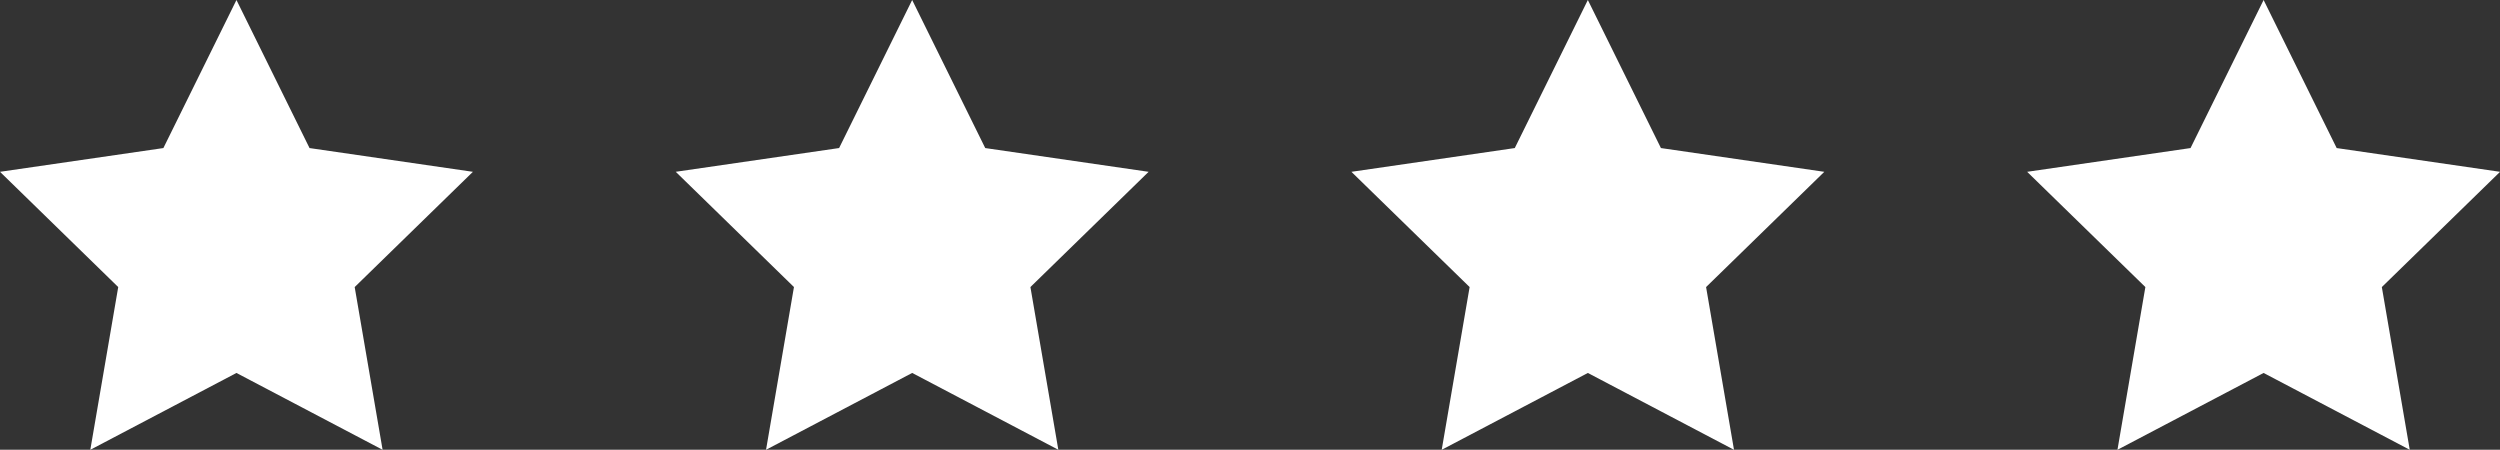
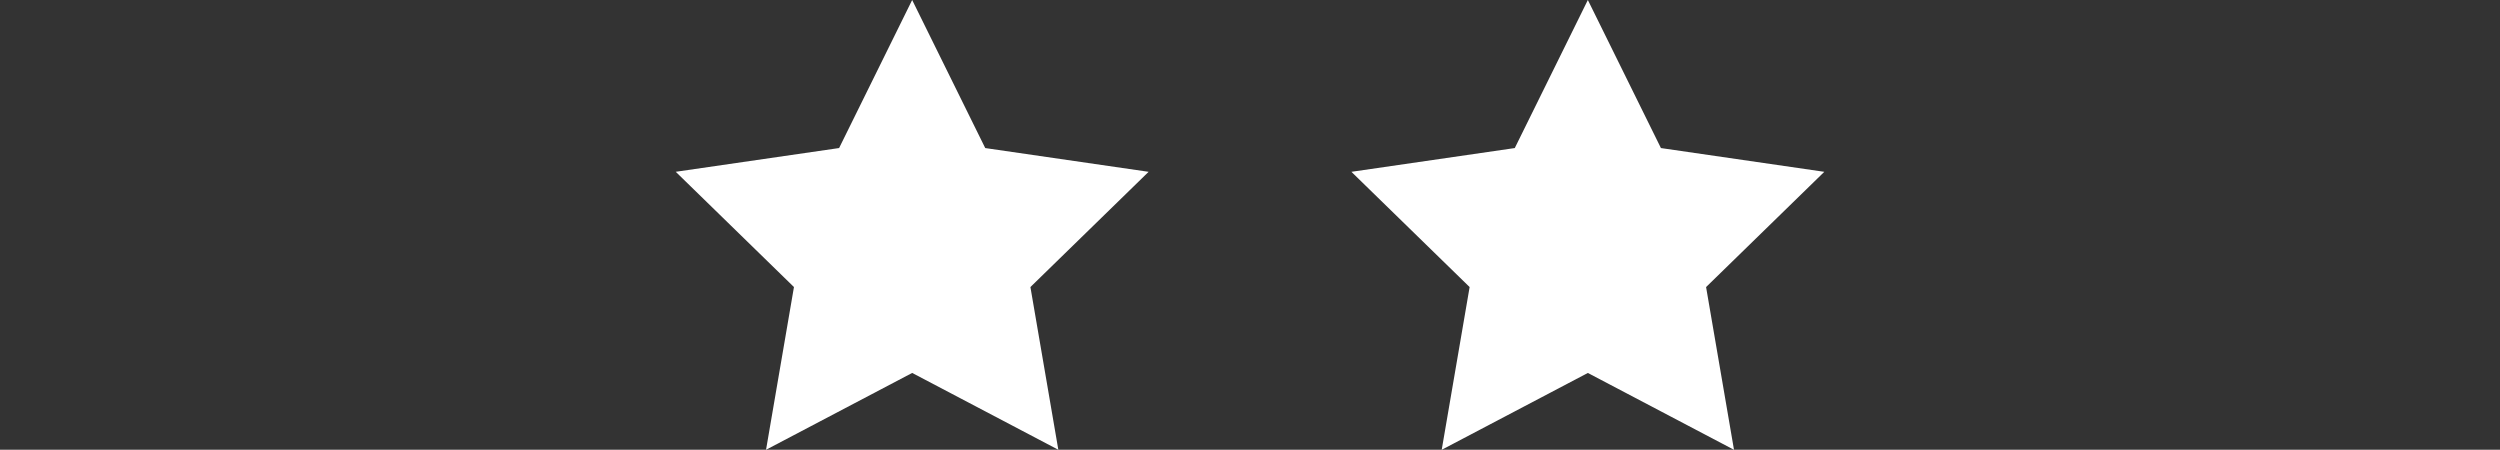
<svg xmlns="http://www.w3.org/2000/svg" width="121.08" height="21.783" viewBox="0 0 121.08 21.783">
  <rect x="0" y="0" width="121.08" height="21.783" fill="#333333" stroke="none" />
  <g id="Groupe_177" data-name="Groupe 177" transform="translate(-649.058 -257.89)">
-     <path id="Tracé_180" data-name="Tracé 180" d="M660.51,257.89l3.539,7.171,7.913,1.15-5.726,5.582,1.352,7.881-7.078-3.721-7.078,3.721,1.352-7.881-5.726-5.582,7.913-1.15Z" transform="translate(0 0)" fill="#fff" />
+     <path id="Tracé_180" data-name="Tracé 180" d="M660.51,257.89Z" transform="translate(0 0)" fill="#fff" />
    <path id="Tracé_181" data-name="Tracé 181" d="M676.273,257.89l3.539,7.171,7.913,1.15L682,271.792l1.352,7.881-7.078-3.721-7.078,3.721,1.352-7.881-5.726-5.582,7.913-1.15Z" transform="translate(16.963 0)" fill="#fff" />
    <path id="Tracé_182" data-name="Tracé 182" d="M692.035,257.89l3.539,7.171,7.913,1.15-5.726,5.582,1.352,7.881-7.078-3.721-7.078,3.721,1.352-7.881-5.726-5.582,7.913-1.15Z" transform="translate(33.926 0)" fill="#fff" />
-     <path id="Tracé_183" data-name="Tracé 183" d="M707.8,257.89l3.539,7.171,7.913,1.15-5.726,5.582,1.352,7.881-7.078-3.721-7.078,3.721,1.352-7.881-5.726-5.582,7.913-1.15Z" transform="translate(50.889 0)" fill="#fff" />
  </g>
</svg>